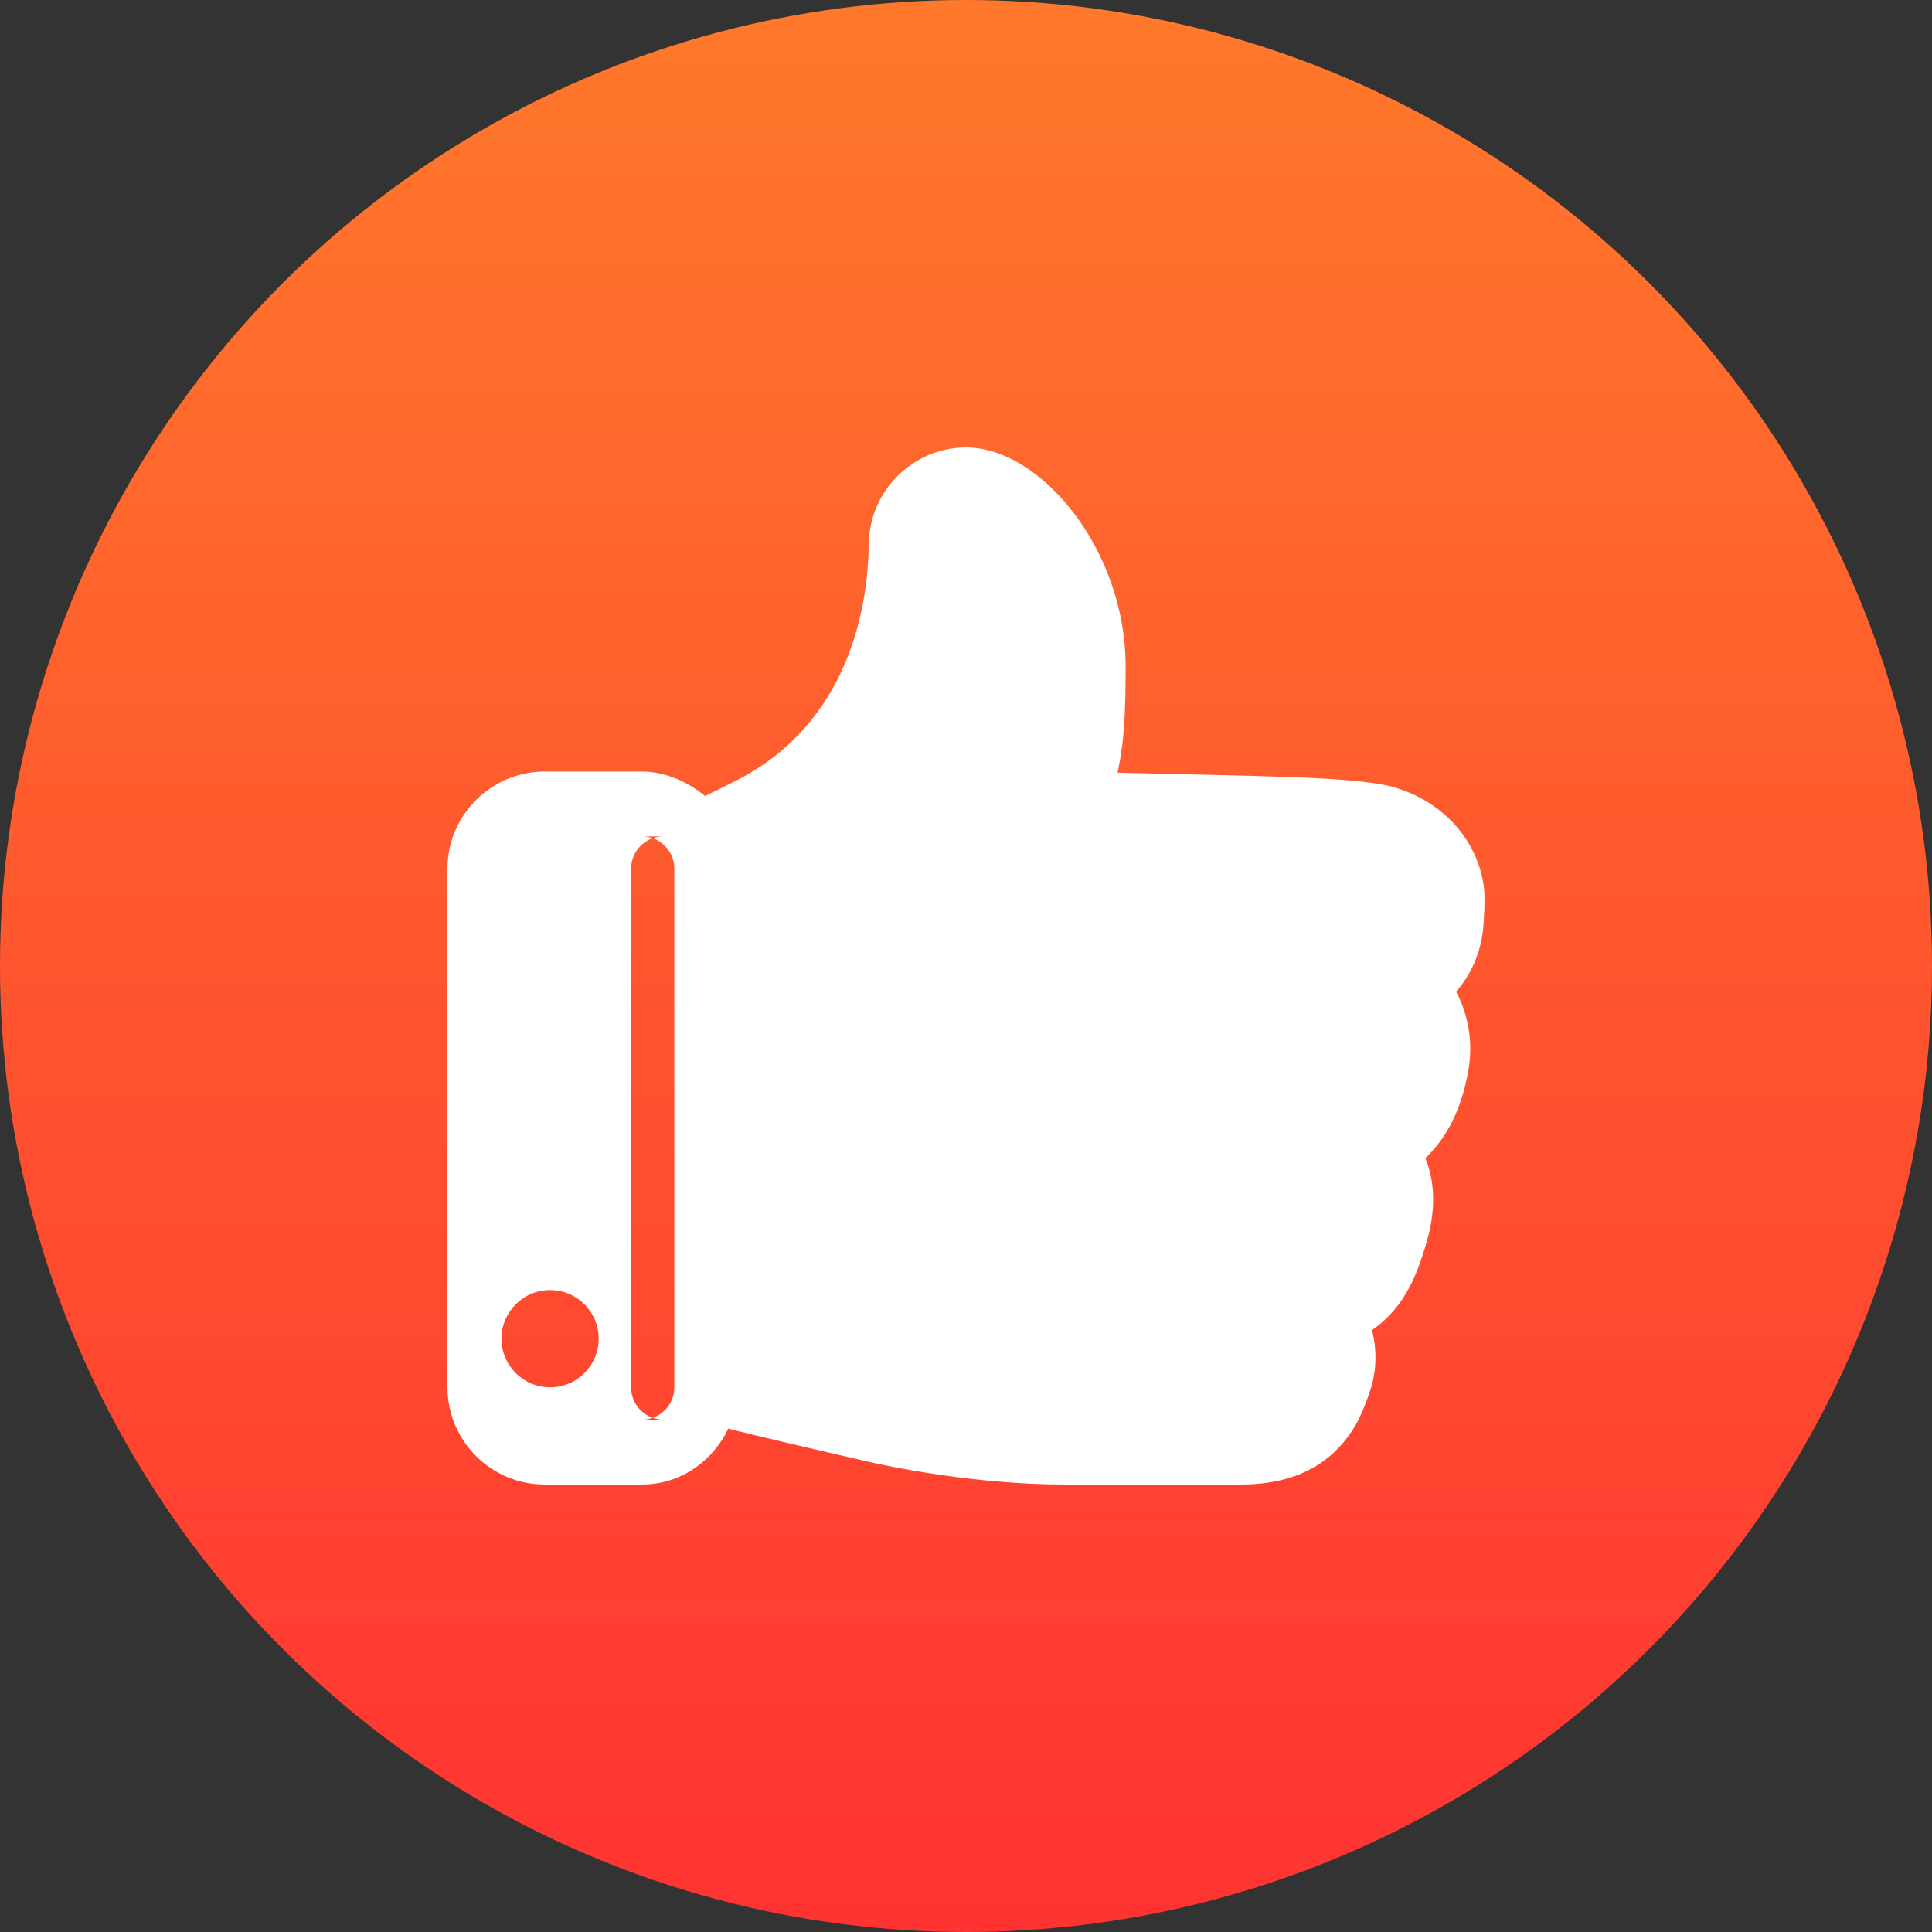
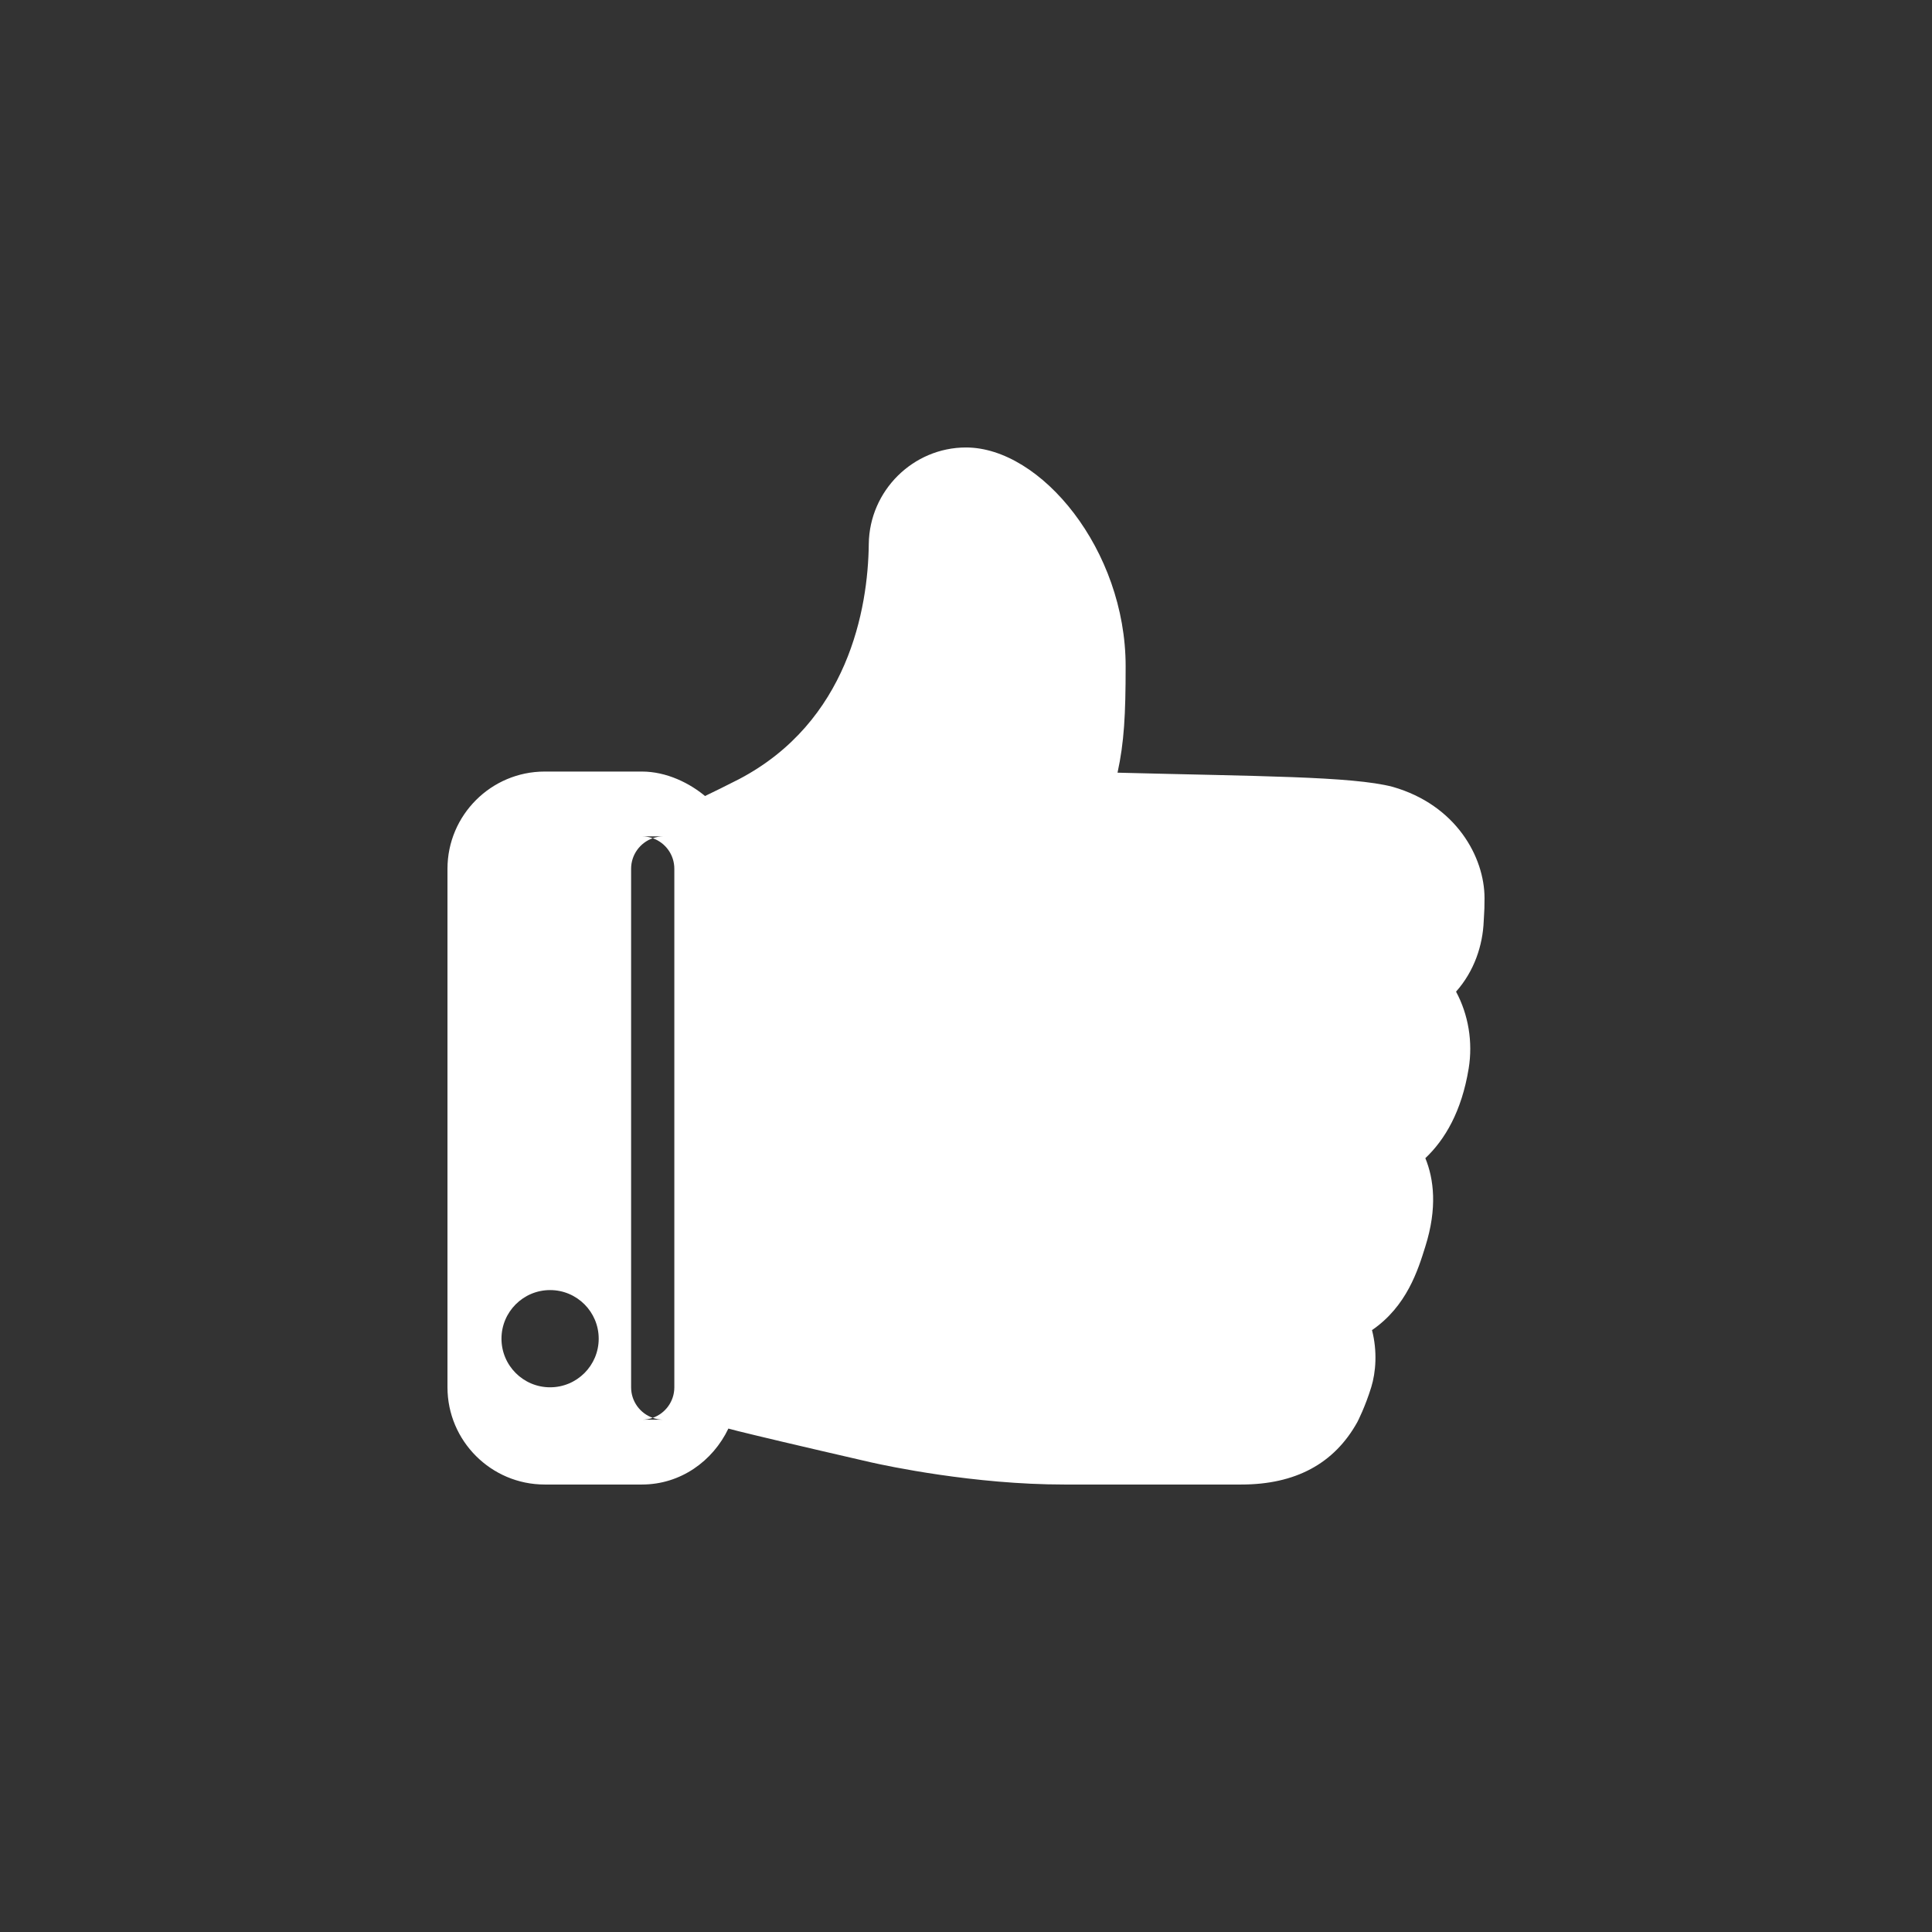
<svg xmlns="http://www.w3.org/2000/svg" width="62px" height="62px" viewBox="0 0 62 62" version="1.1">
  <rect x="0" y="0" width="62" height="62" fill="#333333" stroke="none" />
  <title>technical-supprot-icon</title>
  <defs>
    <linearGradient x1="50%" y1="0%" x2="50%" y2="100%" id="linearGradient-1">
      <stop stop-color="#FF792B" offset="0%" />
      <stop stop-color="#FF3332" offset="100%" />
    </linearGradient>
  </defs>
  <g id="页面-1" stroke="none" stroke-width="1" fill="none" fill-rule="evenodd">
    <g id="iDg主网页设计" transform="translate(-1363, -4385)">
      <g id="编组-26" transform="translate(1363, 4385)">
-         <circle id="椭圆形" fill="url(#linearGradient-1)" cx="31" cy="31" r="31" />
        <g id="支持-(1)" transform="translate(14.36, 14.36)" fill="#FFFFFF" fill-rule="nonzero">
          <path d="M30.331,10.89 C29.032,10.549 25.973,10.553 21.503,10.436 C21.715,9.459 21.763,8.58 21.763,7.018 C21.763,3.286 19.045,0 16.64,0 C14.942,0 13.541,1.388 13.52,3.096 C13.497,5.19 12.85,8.807 9.36,10.642 C9.104,10.776 8.372,11.137 8.265,11.185 L8.32,11.231 C7.774,10.76 7.017,10.4 6.24,10.4 L3.12,10.4 C1.4,10.4 0,11.8 0,13.52 L0,30.16 C0,31.88 1.4,33.28 3.12,33.28 L6.24,33.28 C7.478,33.28 8.513,32.532 9.015,31.484 C9.027,31.488 9.049,31.494 9.063,31.497 C9.133,31.515 9.213,31.535 9.312,31.562 C9.331,31.565 9.341,31.568 9.36,31.574 C9.959,31.722 11.112,31.998 13.577,32.565 C14.106,32.685 16.896,33.28 19.789,33.28 L25.474,33.28 C27.208,33.28 28.456,32.614 29.199,31.275 C29.21,31.255 29.45,30.788 29.645,30.156 C29.791,29.681 29.846,29.008 29.669,28.325 C30.786,27.558 31.145,26.398 31.38,25.643 C31.771,24.404 31.653,23.473 31.381,22.807 C32.008,22.214 32.545,21.31 32.771,19.931 C32.911,19.076 32.761,18.196 32.366,17.463 C32.955,16.802 33.224,15.97 33.254,15.201 L33.266,14.983 C33.274,14.846 33.28,14.762 33.28,14.463 C33.28,13.148 32.371,11.473 30.331,10.89 Z M3.293,30.16 C2.432,30.16 1.733,29.461 1.733,28.6 C1.733,27.739 2.432,27.04 3.293,27.04 C4.155,27.04 4.853,27.739 4.853,28.6 C4.853,29.461 4.155,30.16 3.293,30.16 Z M7.28,30.16 C7.28,30.613 6.991,30.998 6.587,31.14 C6.695,31.179 6.812,31.2 6.933,31.2 L6.24,31.2 C6.362,31.2 6.478,31.179 6.587,31.14 C6.183,30.998 5.893,30.613 5.893,30.16 L5.893,13.52 C5.893,13.067 6.183,12.682 6.587,12.539 C6.478,12.501 6.362,12.48 6.24,12.48 L6.933,12.48 C6.812,12.48 6.695,12.501 6.587,12.539 C6.991,12.682 7.28,13.066 7.28,13.52 L7.28,30.16 L7.28,30.16 Z" id="形状" />
        </g>
      </g>
    </g>
  </g>
</svg>